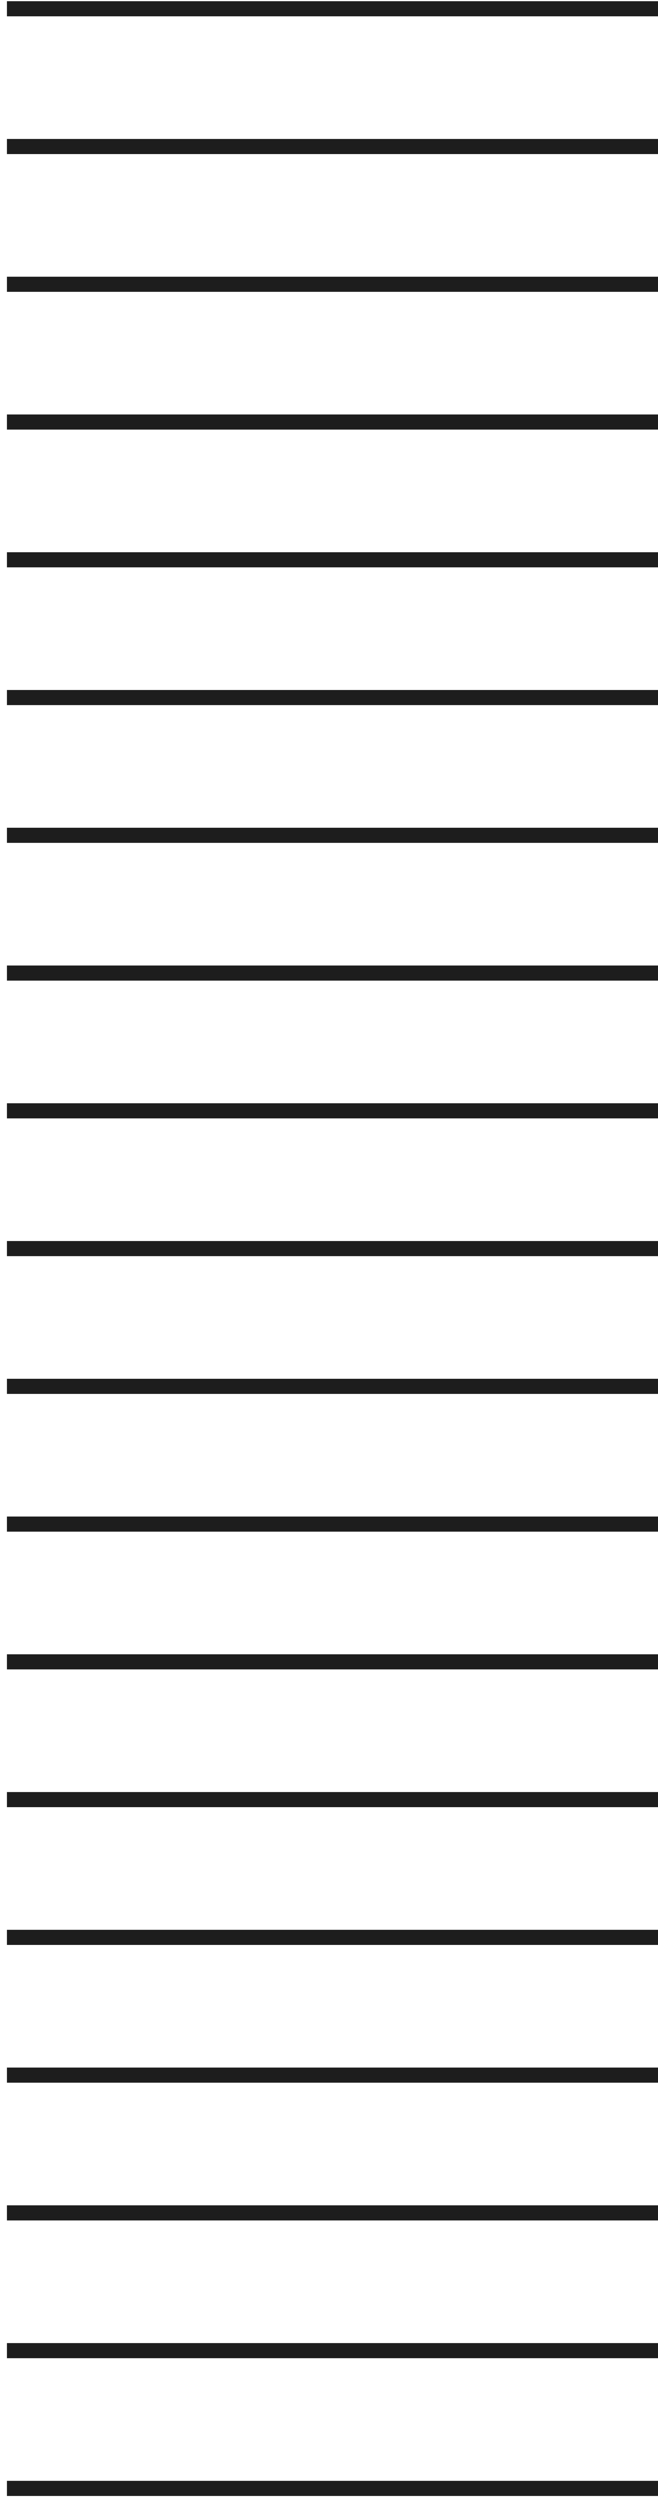
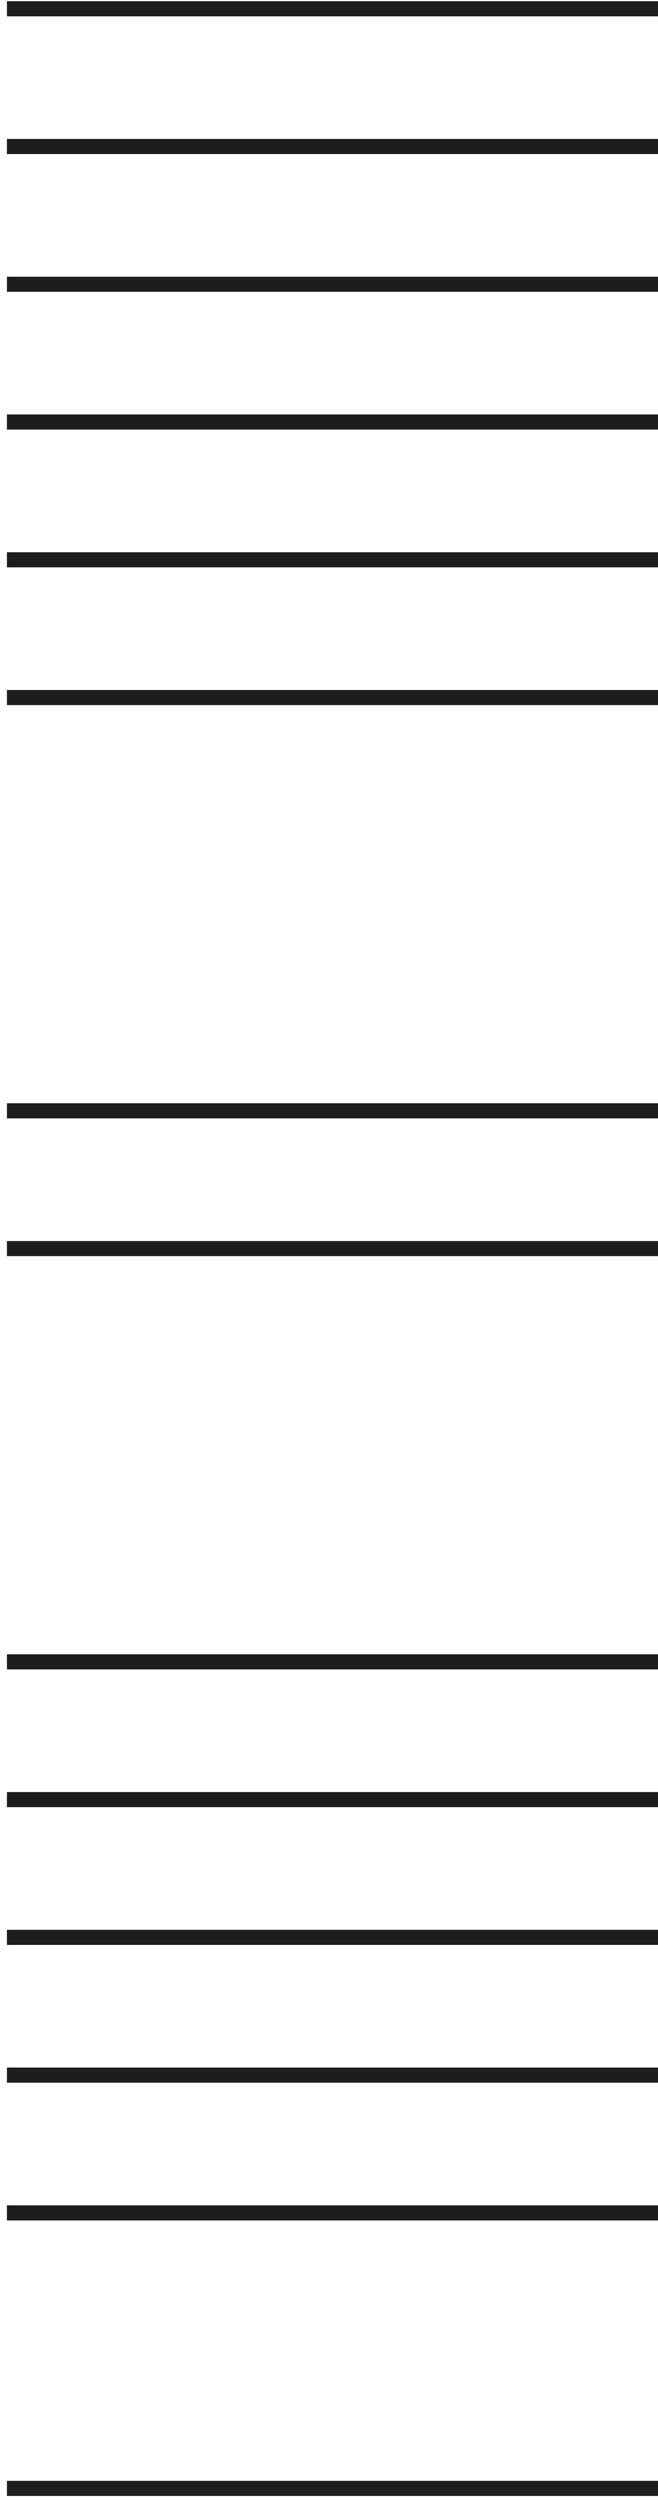
<svg xmlns="http://www.w3.org/2000/svg" width="103" height="391" viewBox="0 0 103 391">
  <defs>
    <clipPath id="clip-path">
      <rect id="Rechteck_3541" data-name="Rechteck 3541" width="103" height="391" transform="translate(1817 5426)" fill="#fff" />
    </clipPath>
  </defs>
  <g id="Gruppe_maskieren_2" data-name="Gruppe maskieren 2" transform="translate(-1817 -5426)" clip-path="url(#clip-path)">
    <g id="Gruppe_797" data-name="Gruppe 797" transform="translate(1705.678 4744.732) rotate(45)">
      <rect id="Rechteck_3486" data-name="Rechteck 3486" width="396.09" height="2.365" transform="translate(561.345 402.378) rotate(-45)" fill="#1d1d1d" />
      <rect id="Rechteck_3487" data-name="Rechteck 3487" width="396.09" height="2.365" transform="translate(576.579 417.613) rotate(-45)" fill="#1d1d1d" />
      <rect id="Rechteck_3488" data-name="Rechteck 3488" width="396.09" height="2.365" transform="translate(591.814 432.847) rotate(-45)" fill="#1d1d1d" />
      <rect id="Rechteck_3489" data-name="Rechteck 3489" width="396.09" height="2.365" transform="translate(607.048 448.082) rotate(-45)" fill="#1d1d1d" />
      <rect id="Rechteck_3490" data-name="Rechteck 3490" width="396.091" height="2.365" transform="translate(622.283 463.316) rotate(-45)" fill="#1d1d1d" />
      <rect id="Rechteck_3491" data-name="Rechteck 3491" width="396.09" height="2.365" transform="translate(637.518 478.55) rotate(-45)" fill="#1d1d1d" />
-       <rect id="Rechteck_3492" data-name="Rechteck 3492" width="396.09" height="2.365" transform="translate(652.752 493.784) rotate(-45)" fill="#1d1d1d" />
-       <rect id="Rechteck_3493" data-name="Rechteck 3493" width="396.09" height="2.365" transform="translate(667.987 509.019) rotate(-45)" fill="#1d1d1d" />
      <rect id="Rechteck_3494" data-name="Rechteck 3494" width="396.09" height="2.365" transform="translate(683.221 524.254) rotate(-45)" fill="#1d1d1d" />
      <rect id="Rechteck_3495" data-name="Rechteck 3495" width="396.09" height="2.365" transform="translate(698.456 539.488) rotate(-45)" fill="#1d1d1d" />
-       <rect id="Rechteck_3496" data-name="Rechteck 3496" width="396.091" height="2.365" transform="translate(713.69 554.723) rotate(-45)" fill="#1d1d1d" />
-       <rect id="Rechteck_3497" data-name="Rechteck 3497" width="396.092" height="2.365" transform="translate(728.923 569.957) rotate(-45)" fill="#1d1d1d" />
      <rect id="Rechteck_3498" data-name="Rechteck 3498" width="396.092" height="2.365" transform="translate(744.157 585.191) rotate(-45)" fill="#1d1d1d" />
      <rect id="Rechteck_3499" data-name="Rechteck 3499" width="396.09" height="2.365" transform="translate(759.392 600.425) rotate(-45)" fill="#1d1d1d" />
      <rect id="Rechteck_3500" data-name="Rechteck 3500" width="396.09" height="2.365" transform="translate(774.626 615.66) rotate(-45)" fill="#1d1d1d" />
      <rect id="Rechteck_3501" data-name="Rechteck 3501" width="396.09" height="2.365" transform="translate(789.861 630.894) rotate(-45)" fill="#1d1d1d" />
      <rect id="Rechteck_3502" data-name="Rechteck 3502" width="396.09" height="2.365" transform="translate(805.095 646.129) rotate(-45)" fill="#1d1d1d" />
-       <rect id="Rechteck_3503" data-name="Rechteck 3503" width="396.091" height="2.365" transform="translate(820.33 661.363) rotate(-45)" fill="#1d1d1d" />
      <rect id="Rechteck_3504" data-name="Rechteck 3504" width="396.09" height="2.365" transform="translate(835.565 676.597) rotate(-45)" fill="#1d1d1d" />
    </g>
  </g>
</svg>